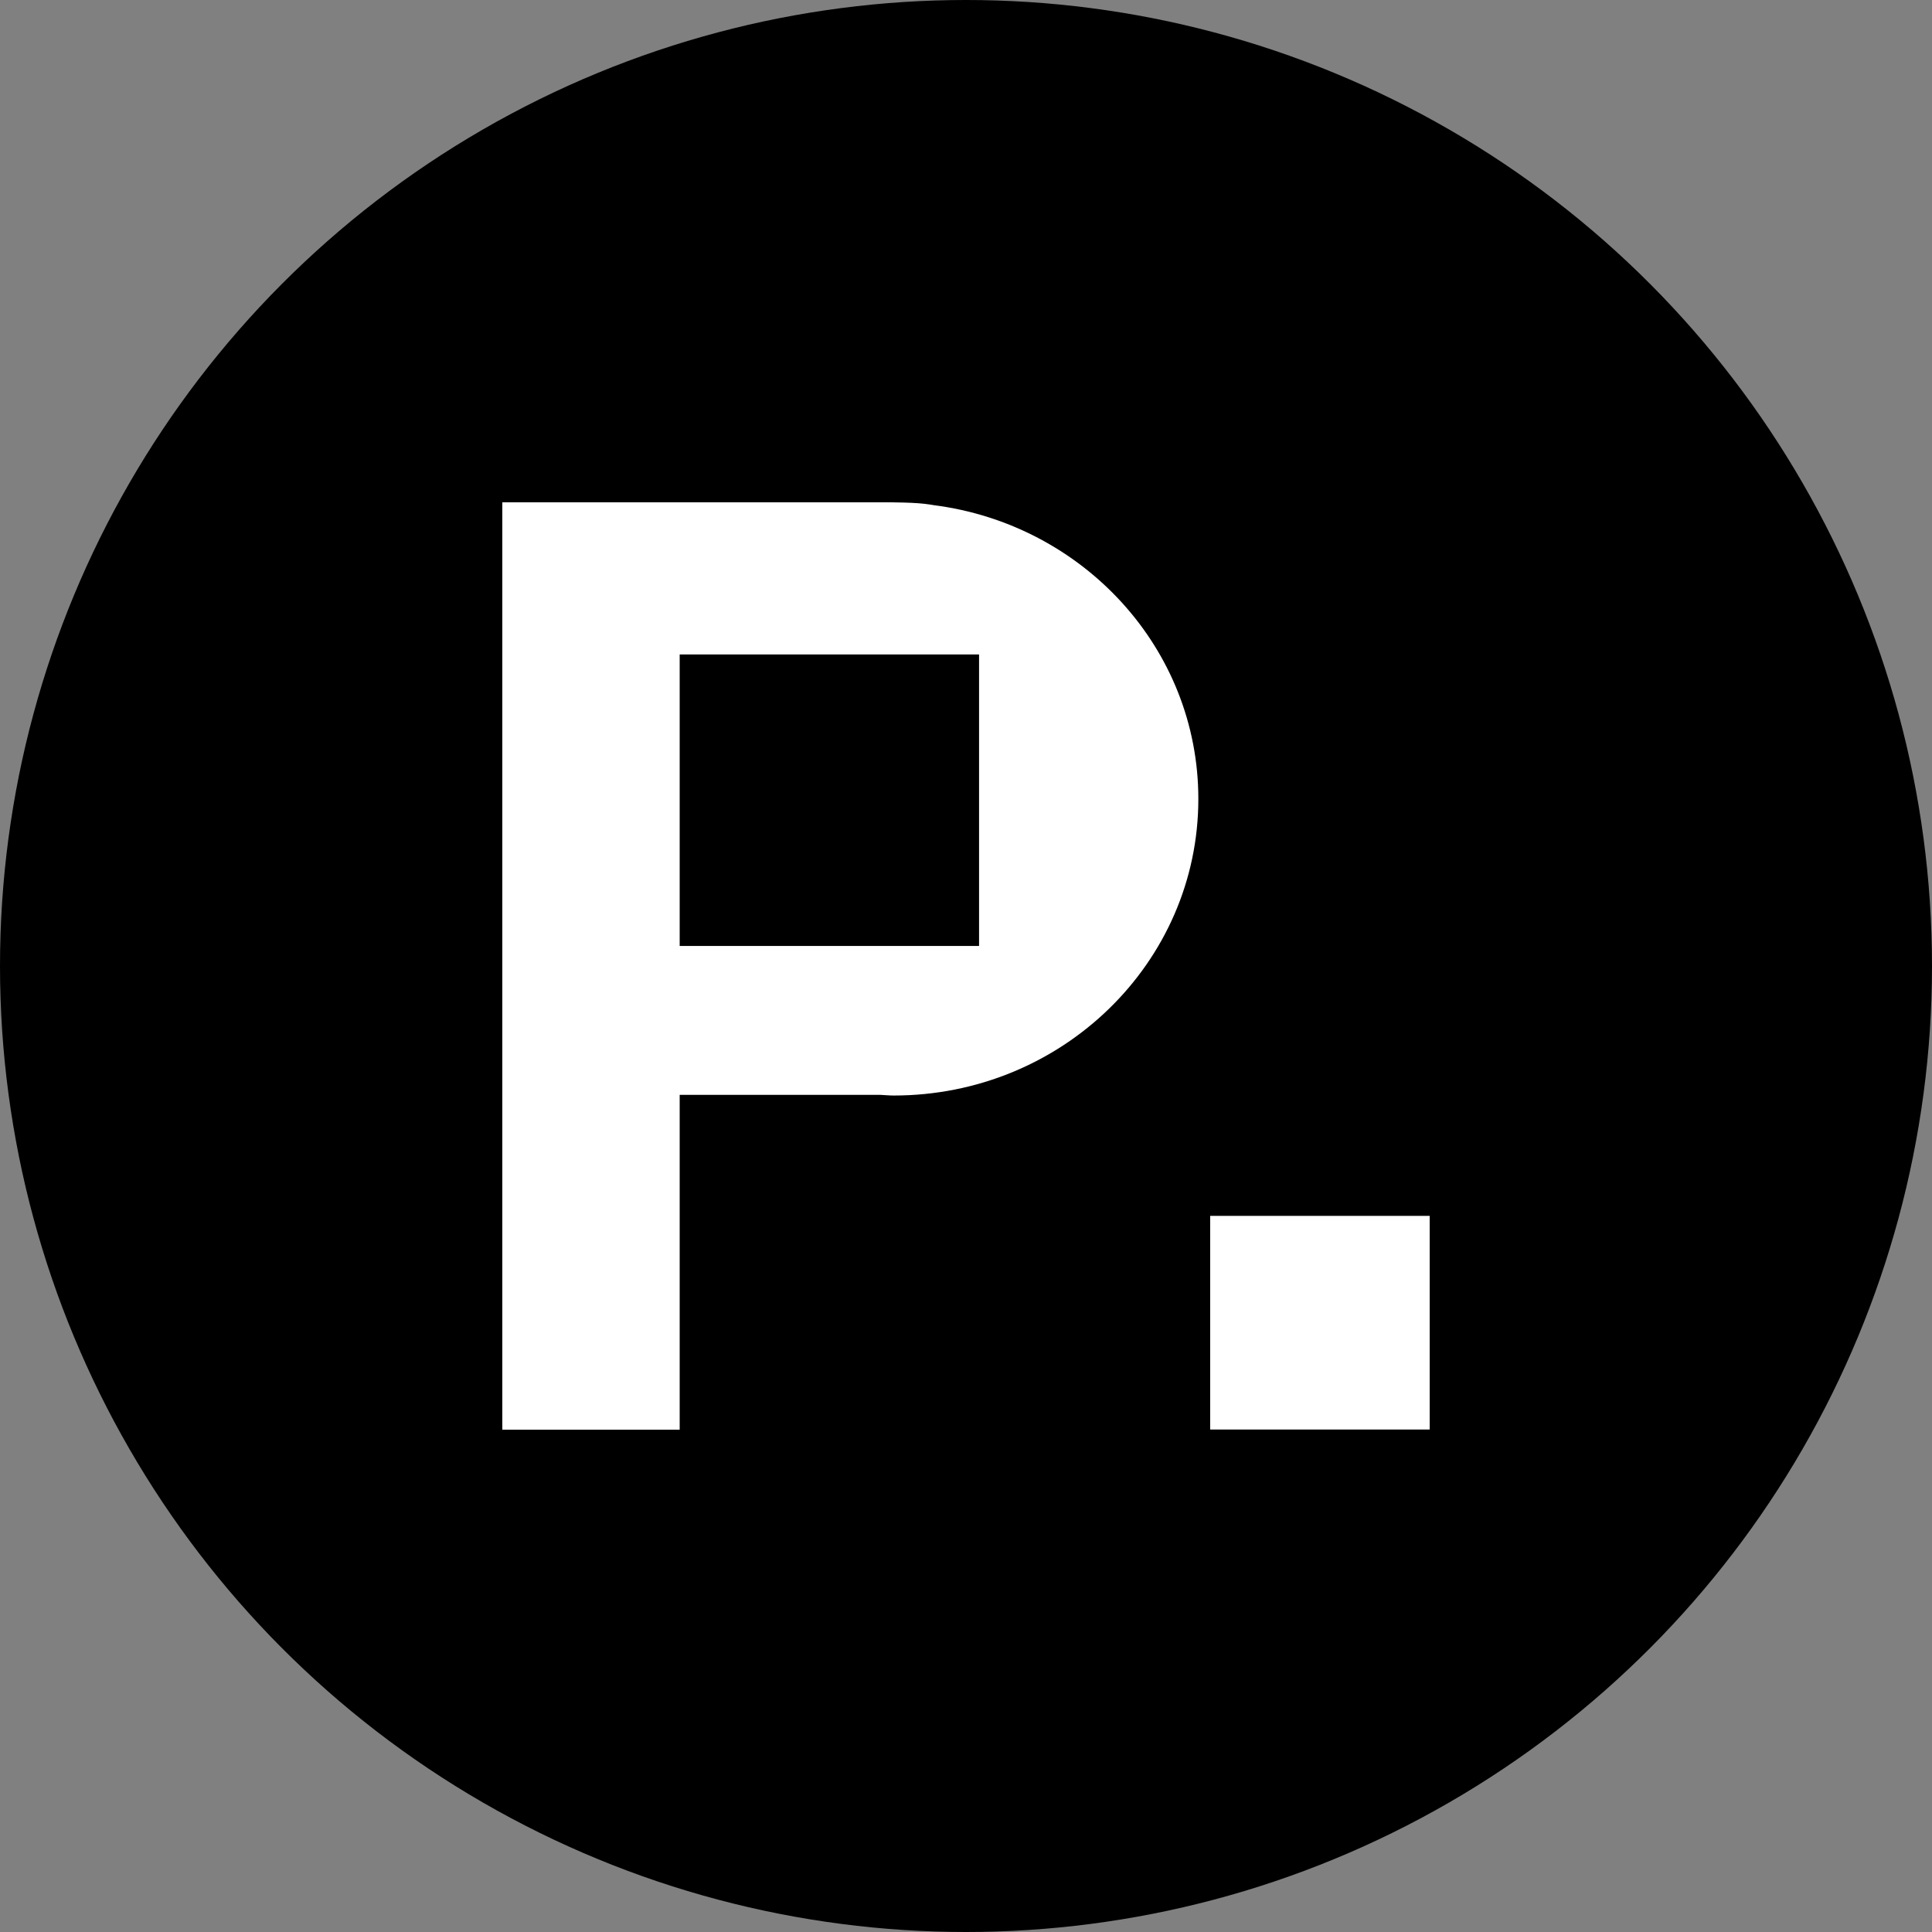
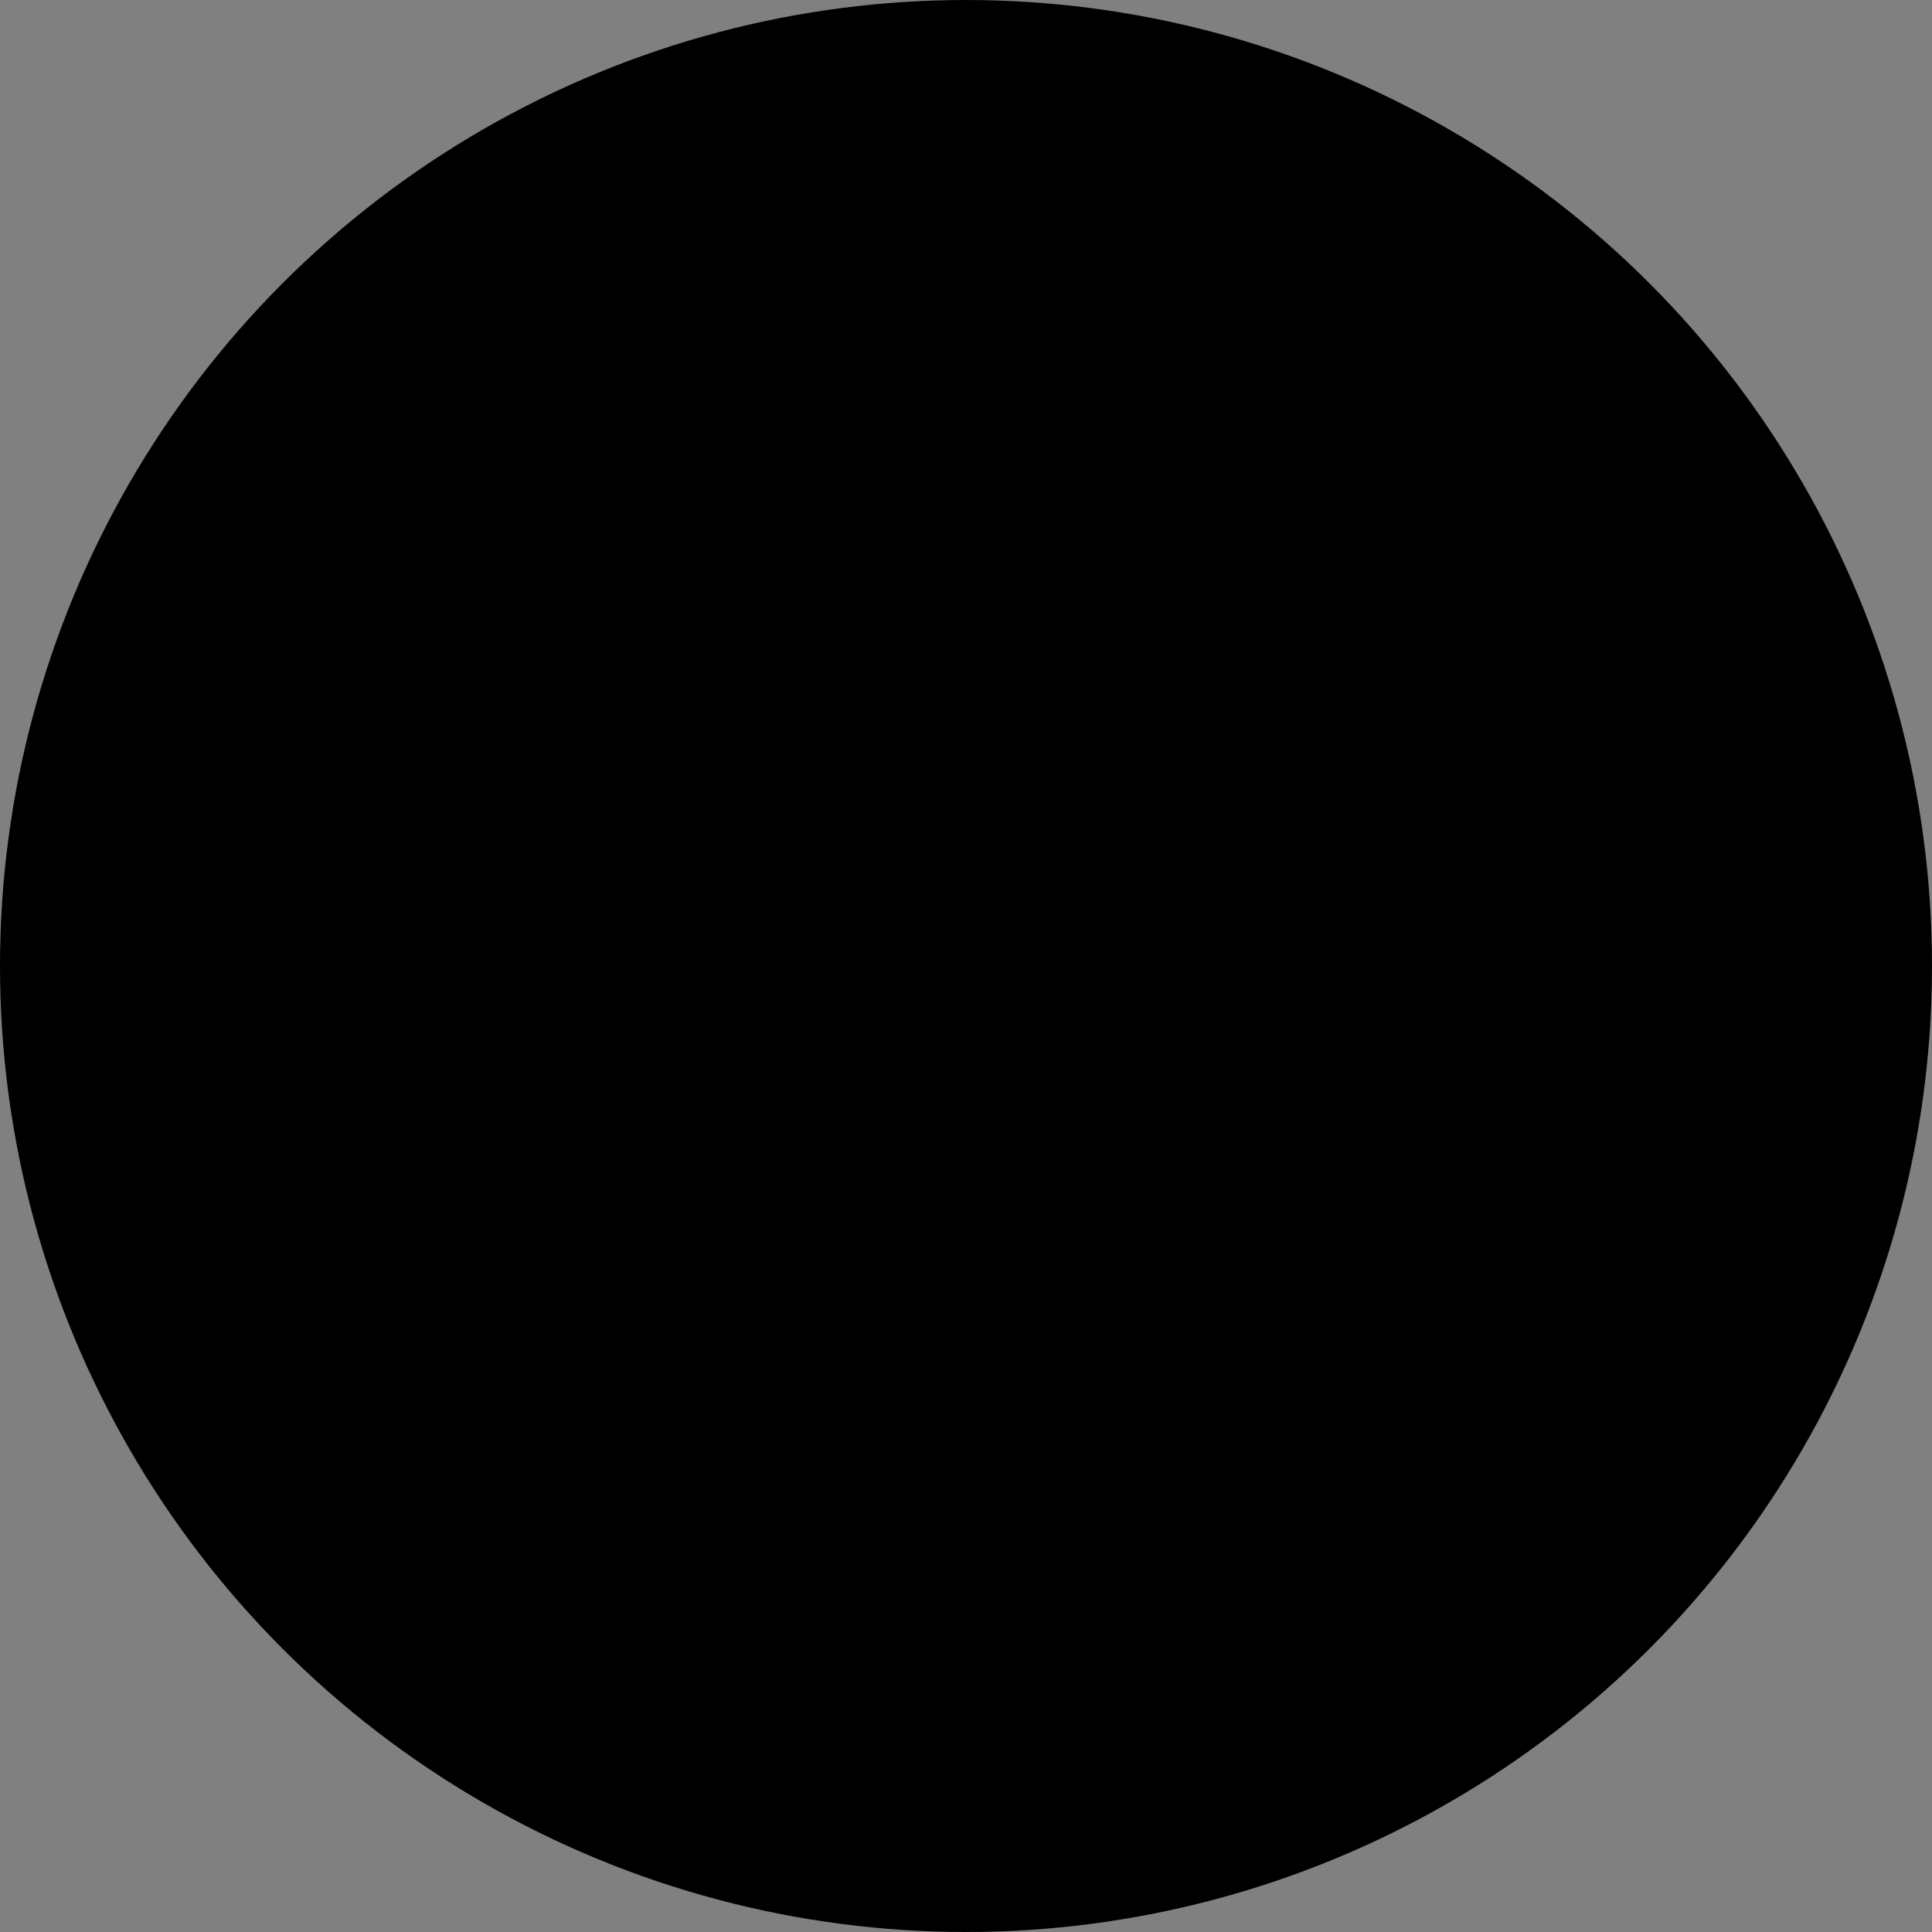
<svg xmlns="http://www.w3.org/2000/svg" width="500" height="500" viewBox="0 0 500 500" fill="none">
  <rect x="0" y="0" width="500" height="500" fill="#808080" stroke="none" />
  <circle cx="250" cy="250" r="250" fill="black" />
-   <path d="M313.19 369.96H370V314.66H313.19V369.96ZM253.38 170.09V244.81H252.65H176.63H175.9V169.38H253.38V170.09ZM241.61 130.73C241.07 130.62 240.4 130.54 239.74 130.45C239.59 130.44 239.45 130.41 239.3 130.39C237.31 130.17 234.78 130.05 231.67 130.02C231.54 130.02 231.42 130 231.29 130C231.23 130 231.17 130.01 231.11 130.01C230.92 130.01 230.78 130 230.59 130H130V370H175.9V283.35H227.85C229 283.4 230.13 283.52 231.29 283.52C274.83 283.52 310.13 249.15 310.13 206.76C310.13 167.78 280.27 135.66 241.61 130.73Z" fill="white" />
</svg>